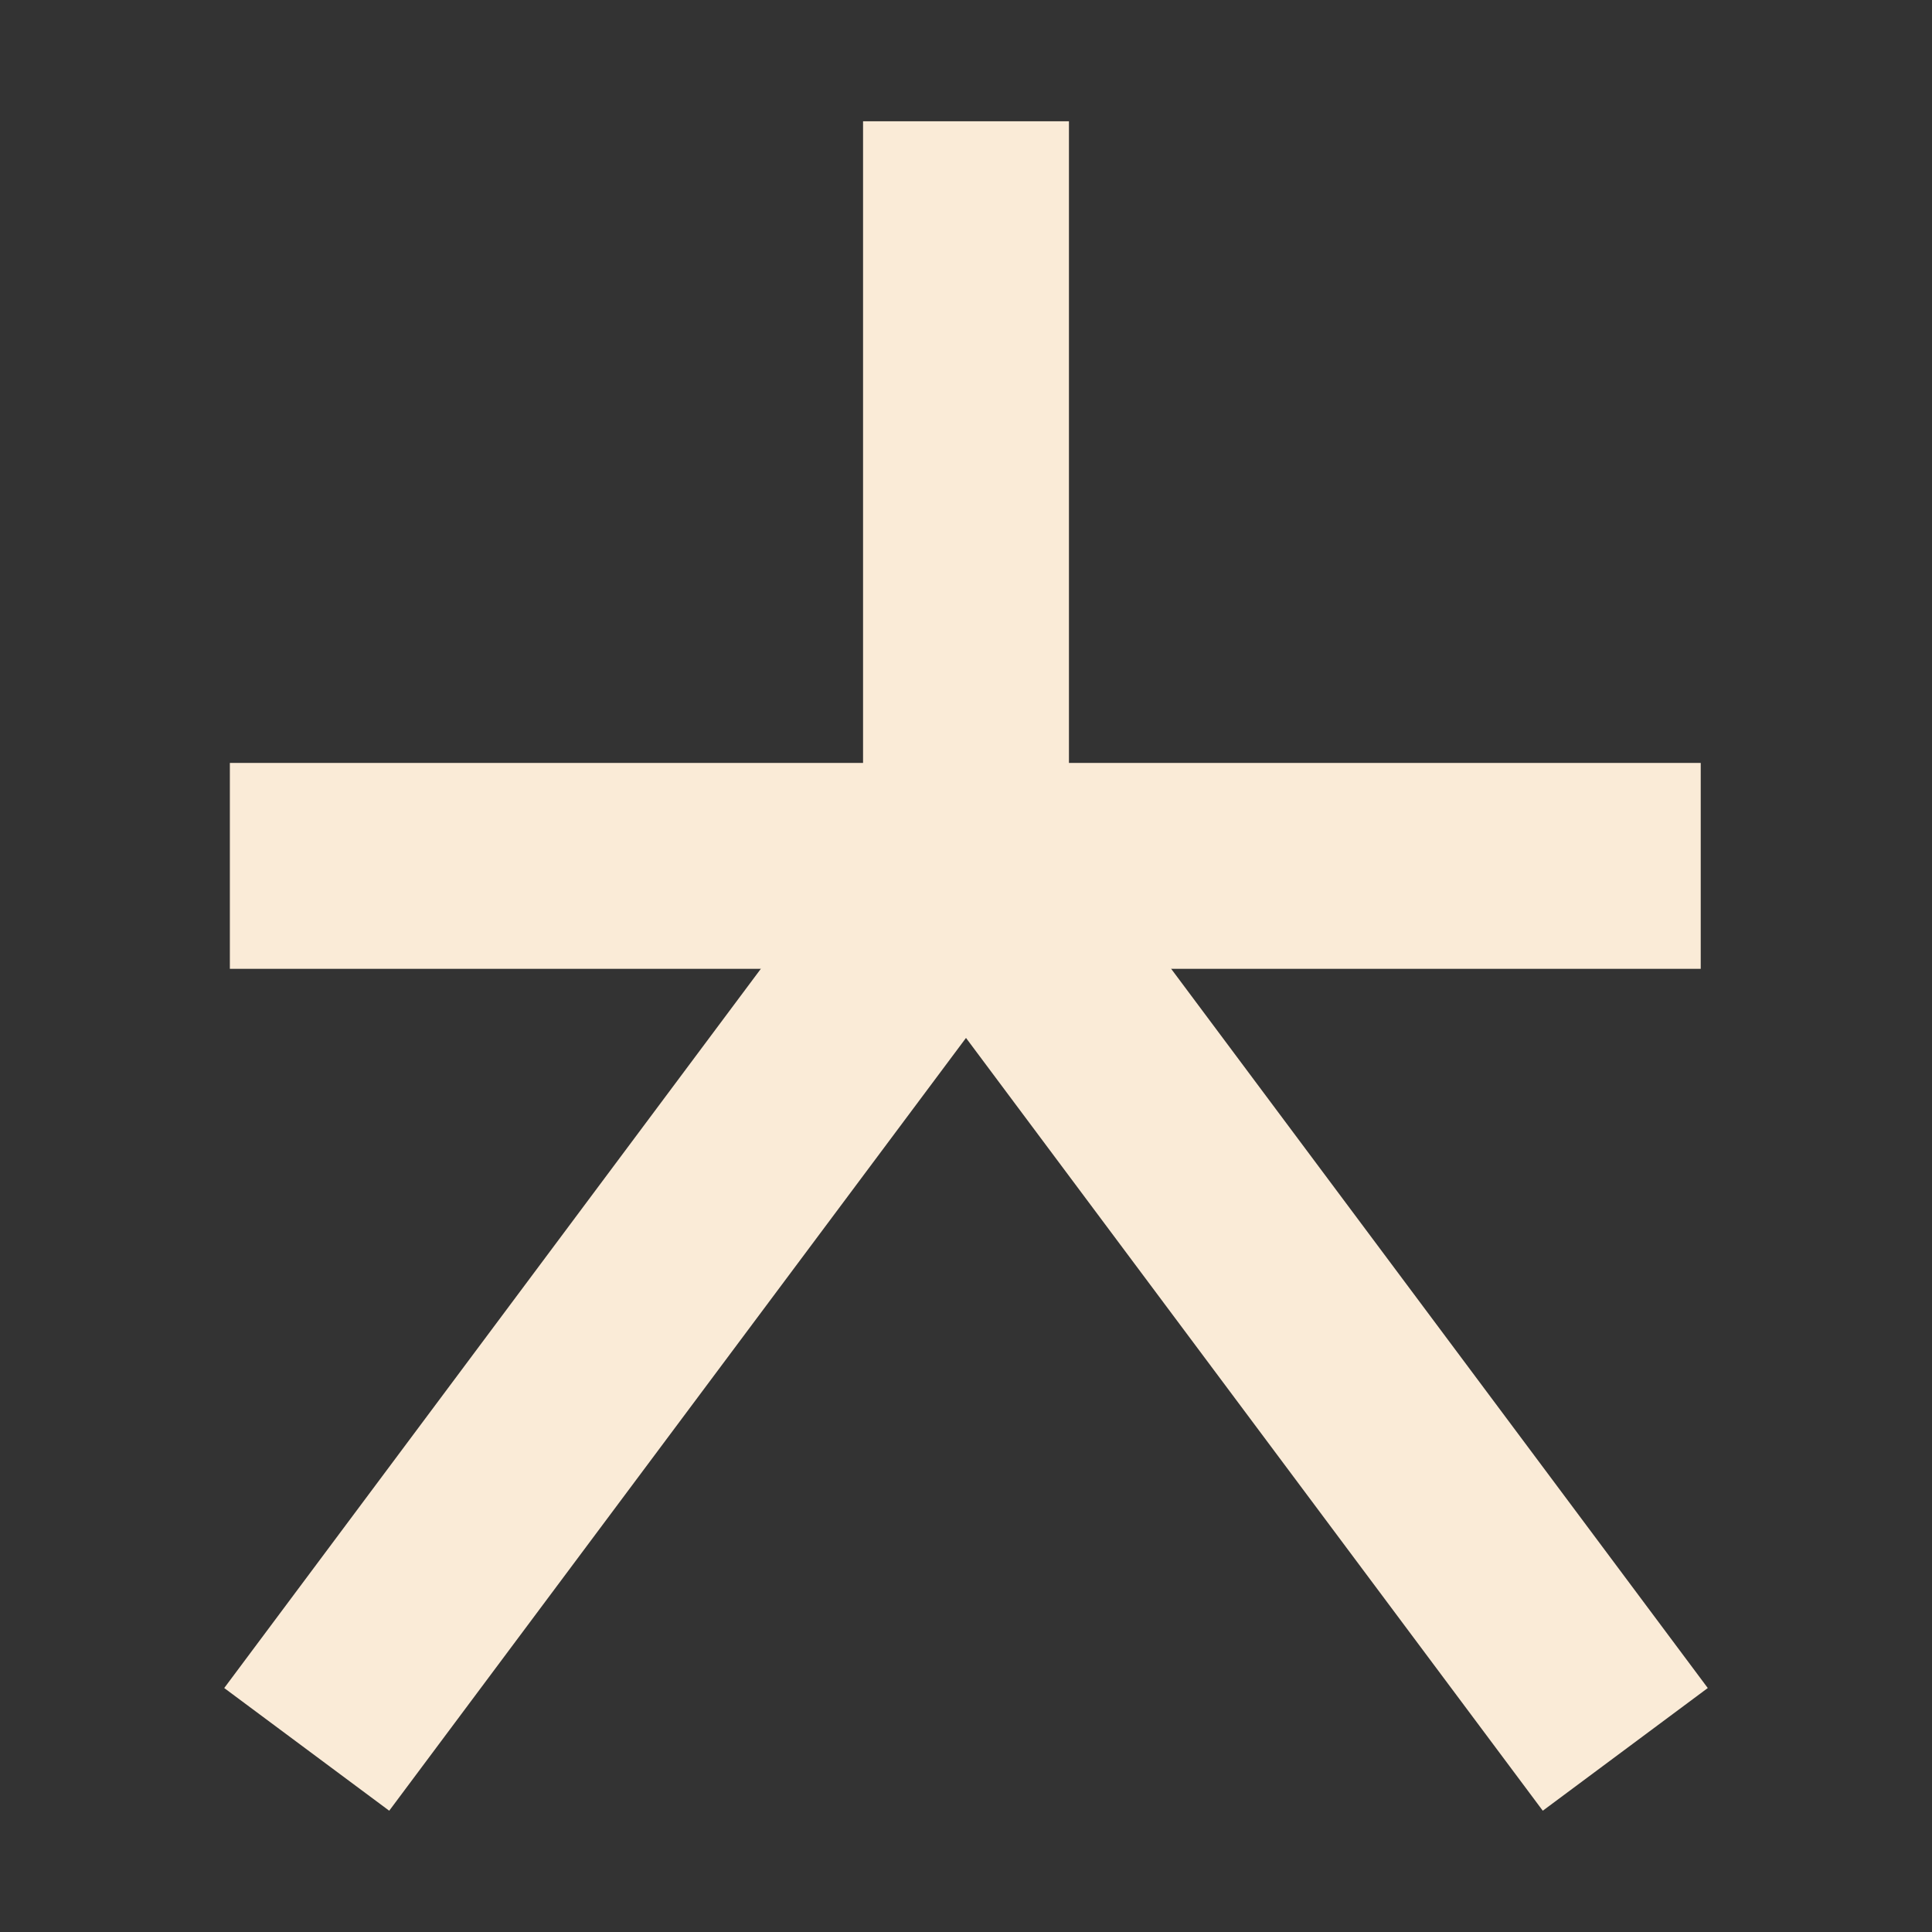
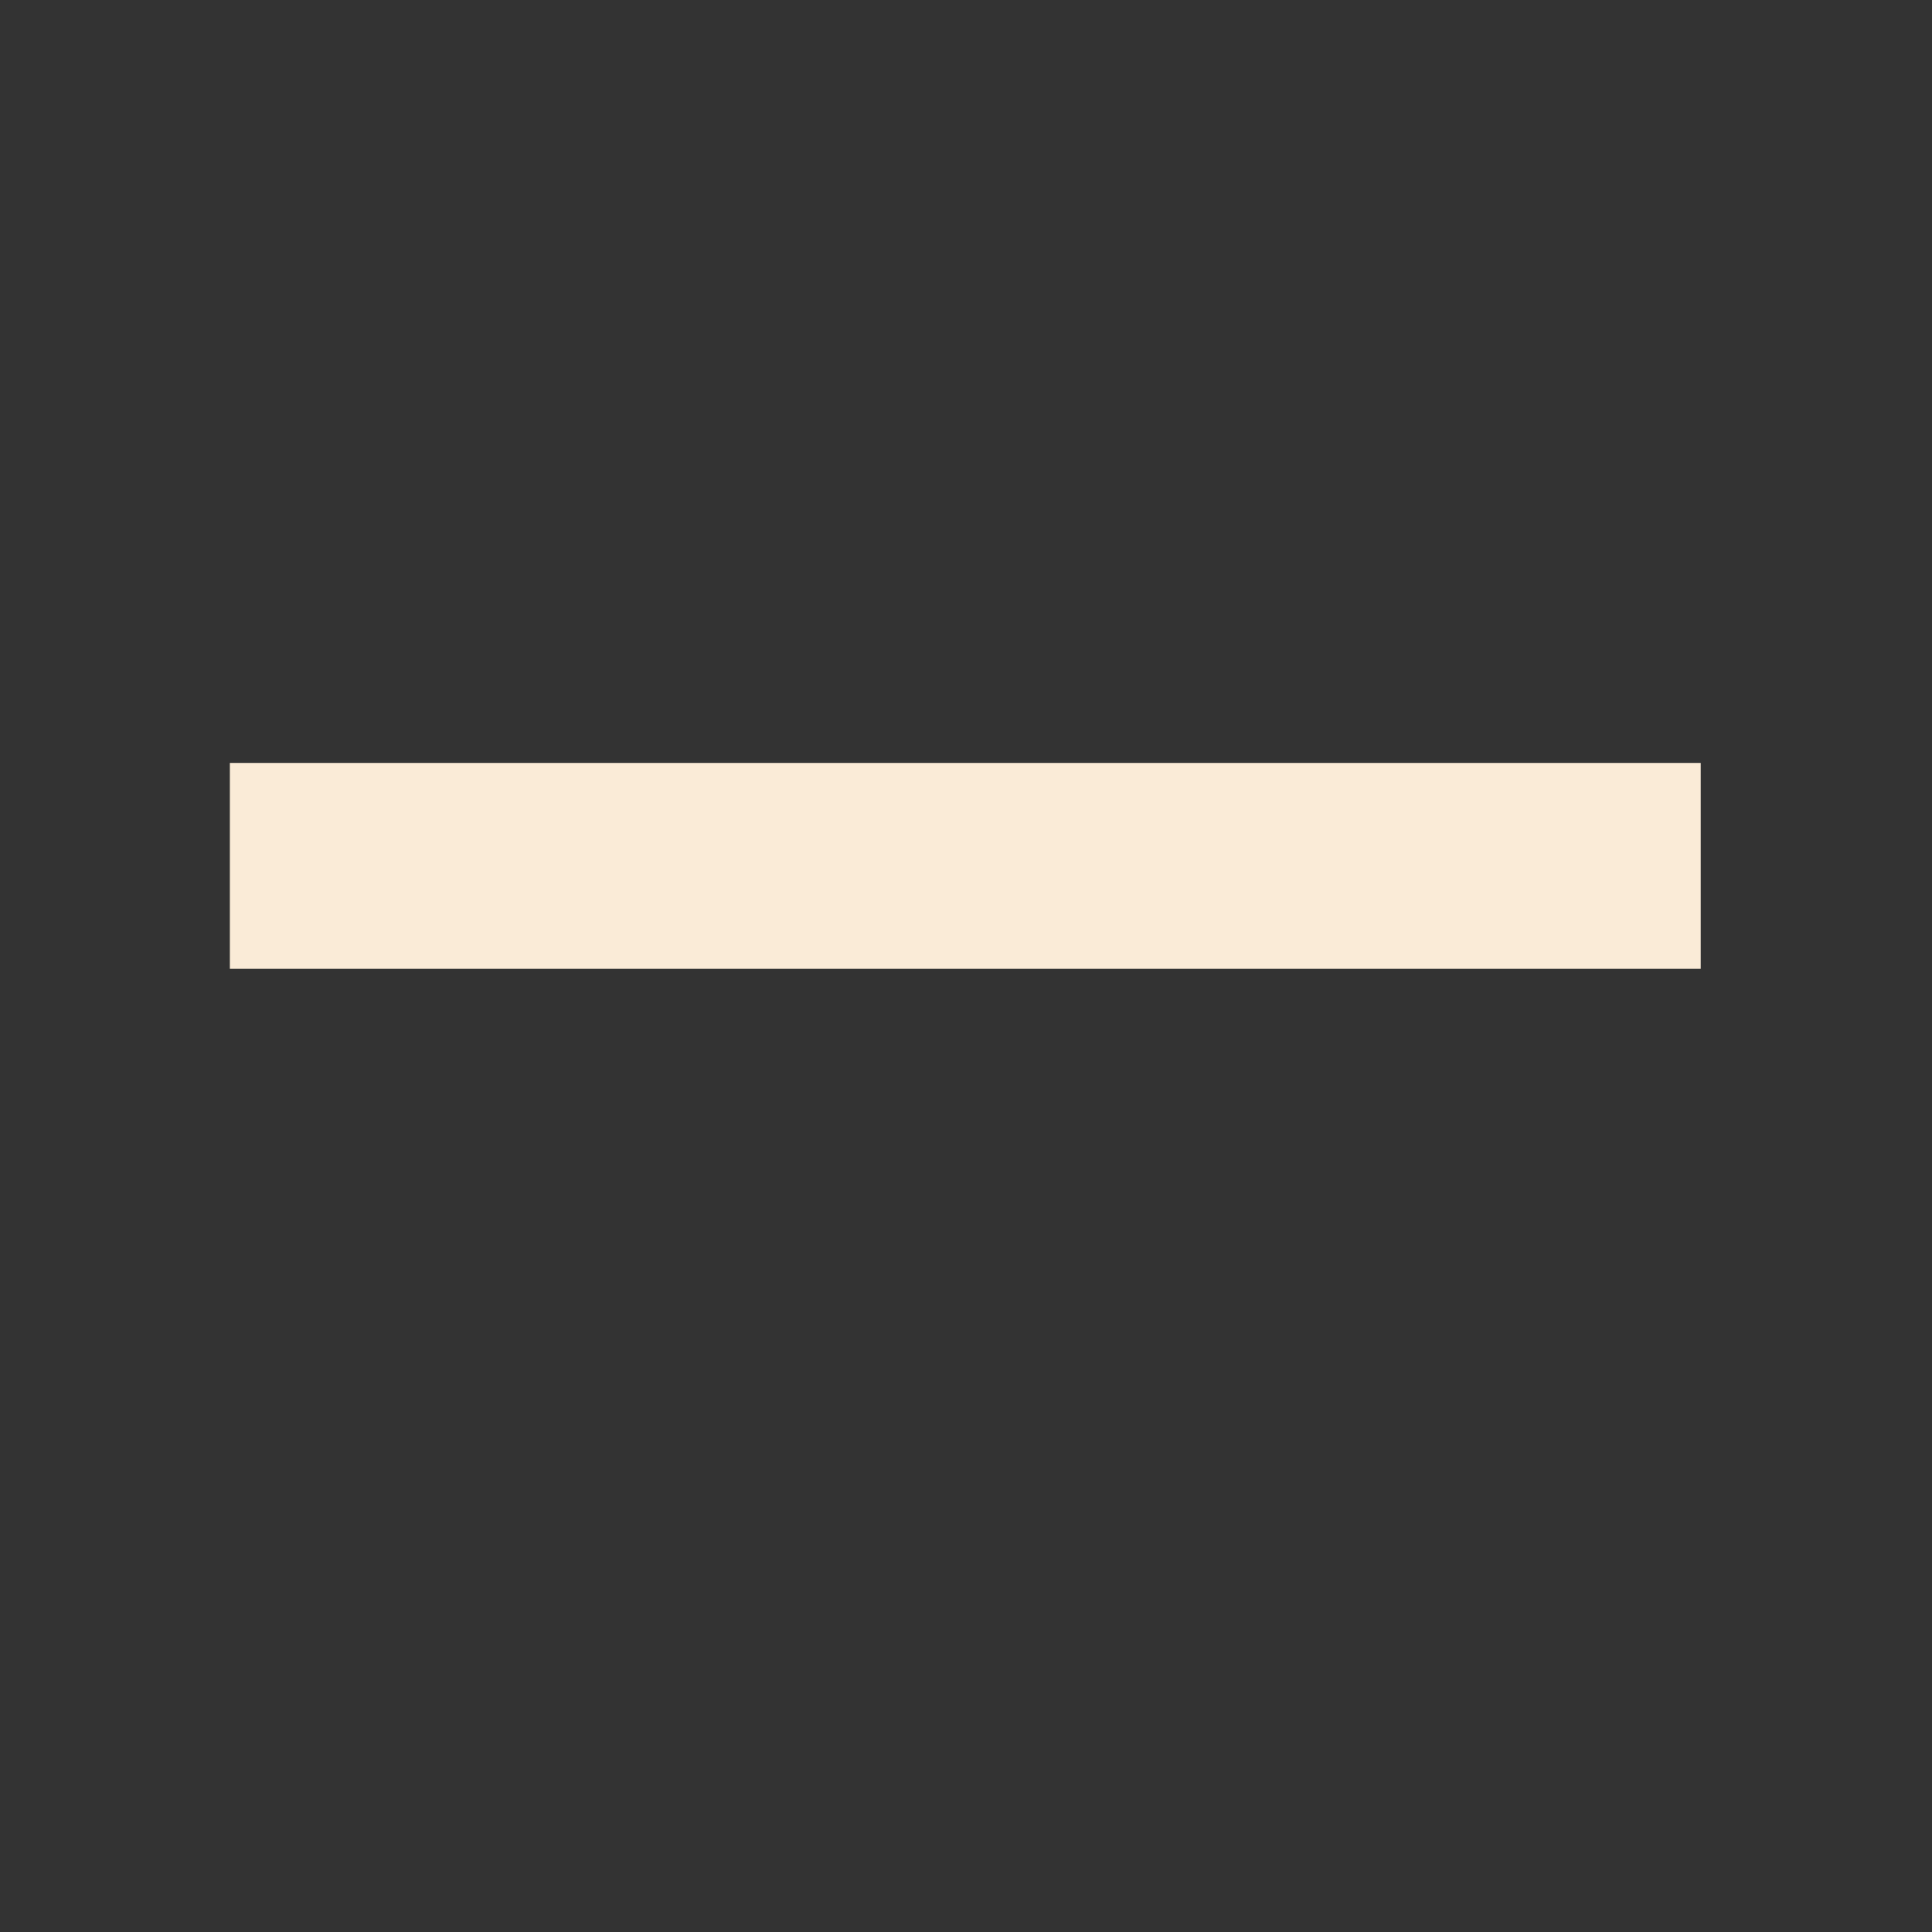
<svg xmlns="http://www.w3.org/2000/svg" id="Layer_1" version="1.1" viewBox="0 0 137 137">
  <rect x="0" y="0" width="137" height="137" fill="#333333" stroke="none" />
  <defs>
    <style>
      .st0 {
        fill: #faebd7;
      }
    </style>
  </defs>
  <rect class="st0" x="16.3" y="54.1" width="104.3" height="14.6" />
-   <rect class="st0" x="61.2" y="8.6" width="14.6" height="53.4" />
-   <polygon class="st0" points="109.4 128.4 68.5 73.6 27.6 128.4 15.9 119.7 68.5 49.2 121.1 119.7 109.4 128.4" />
</svg>